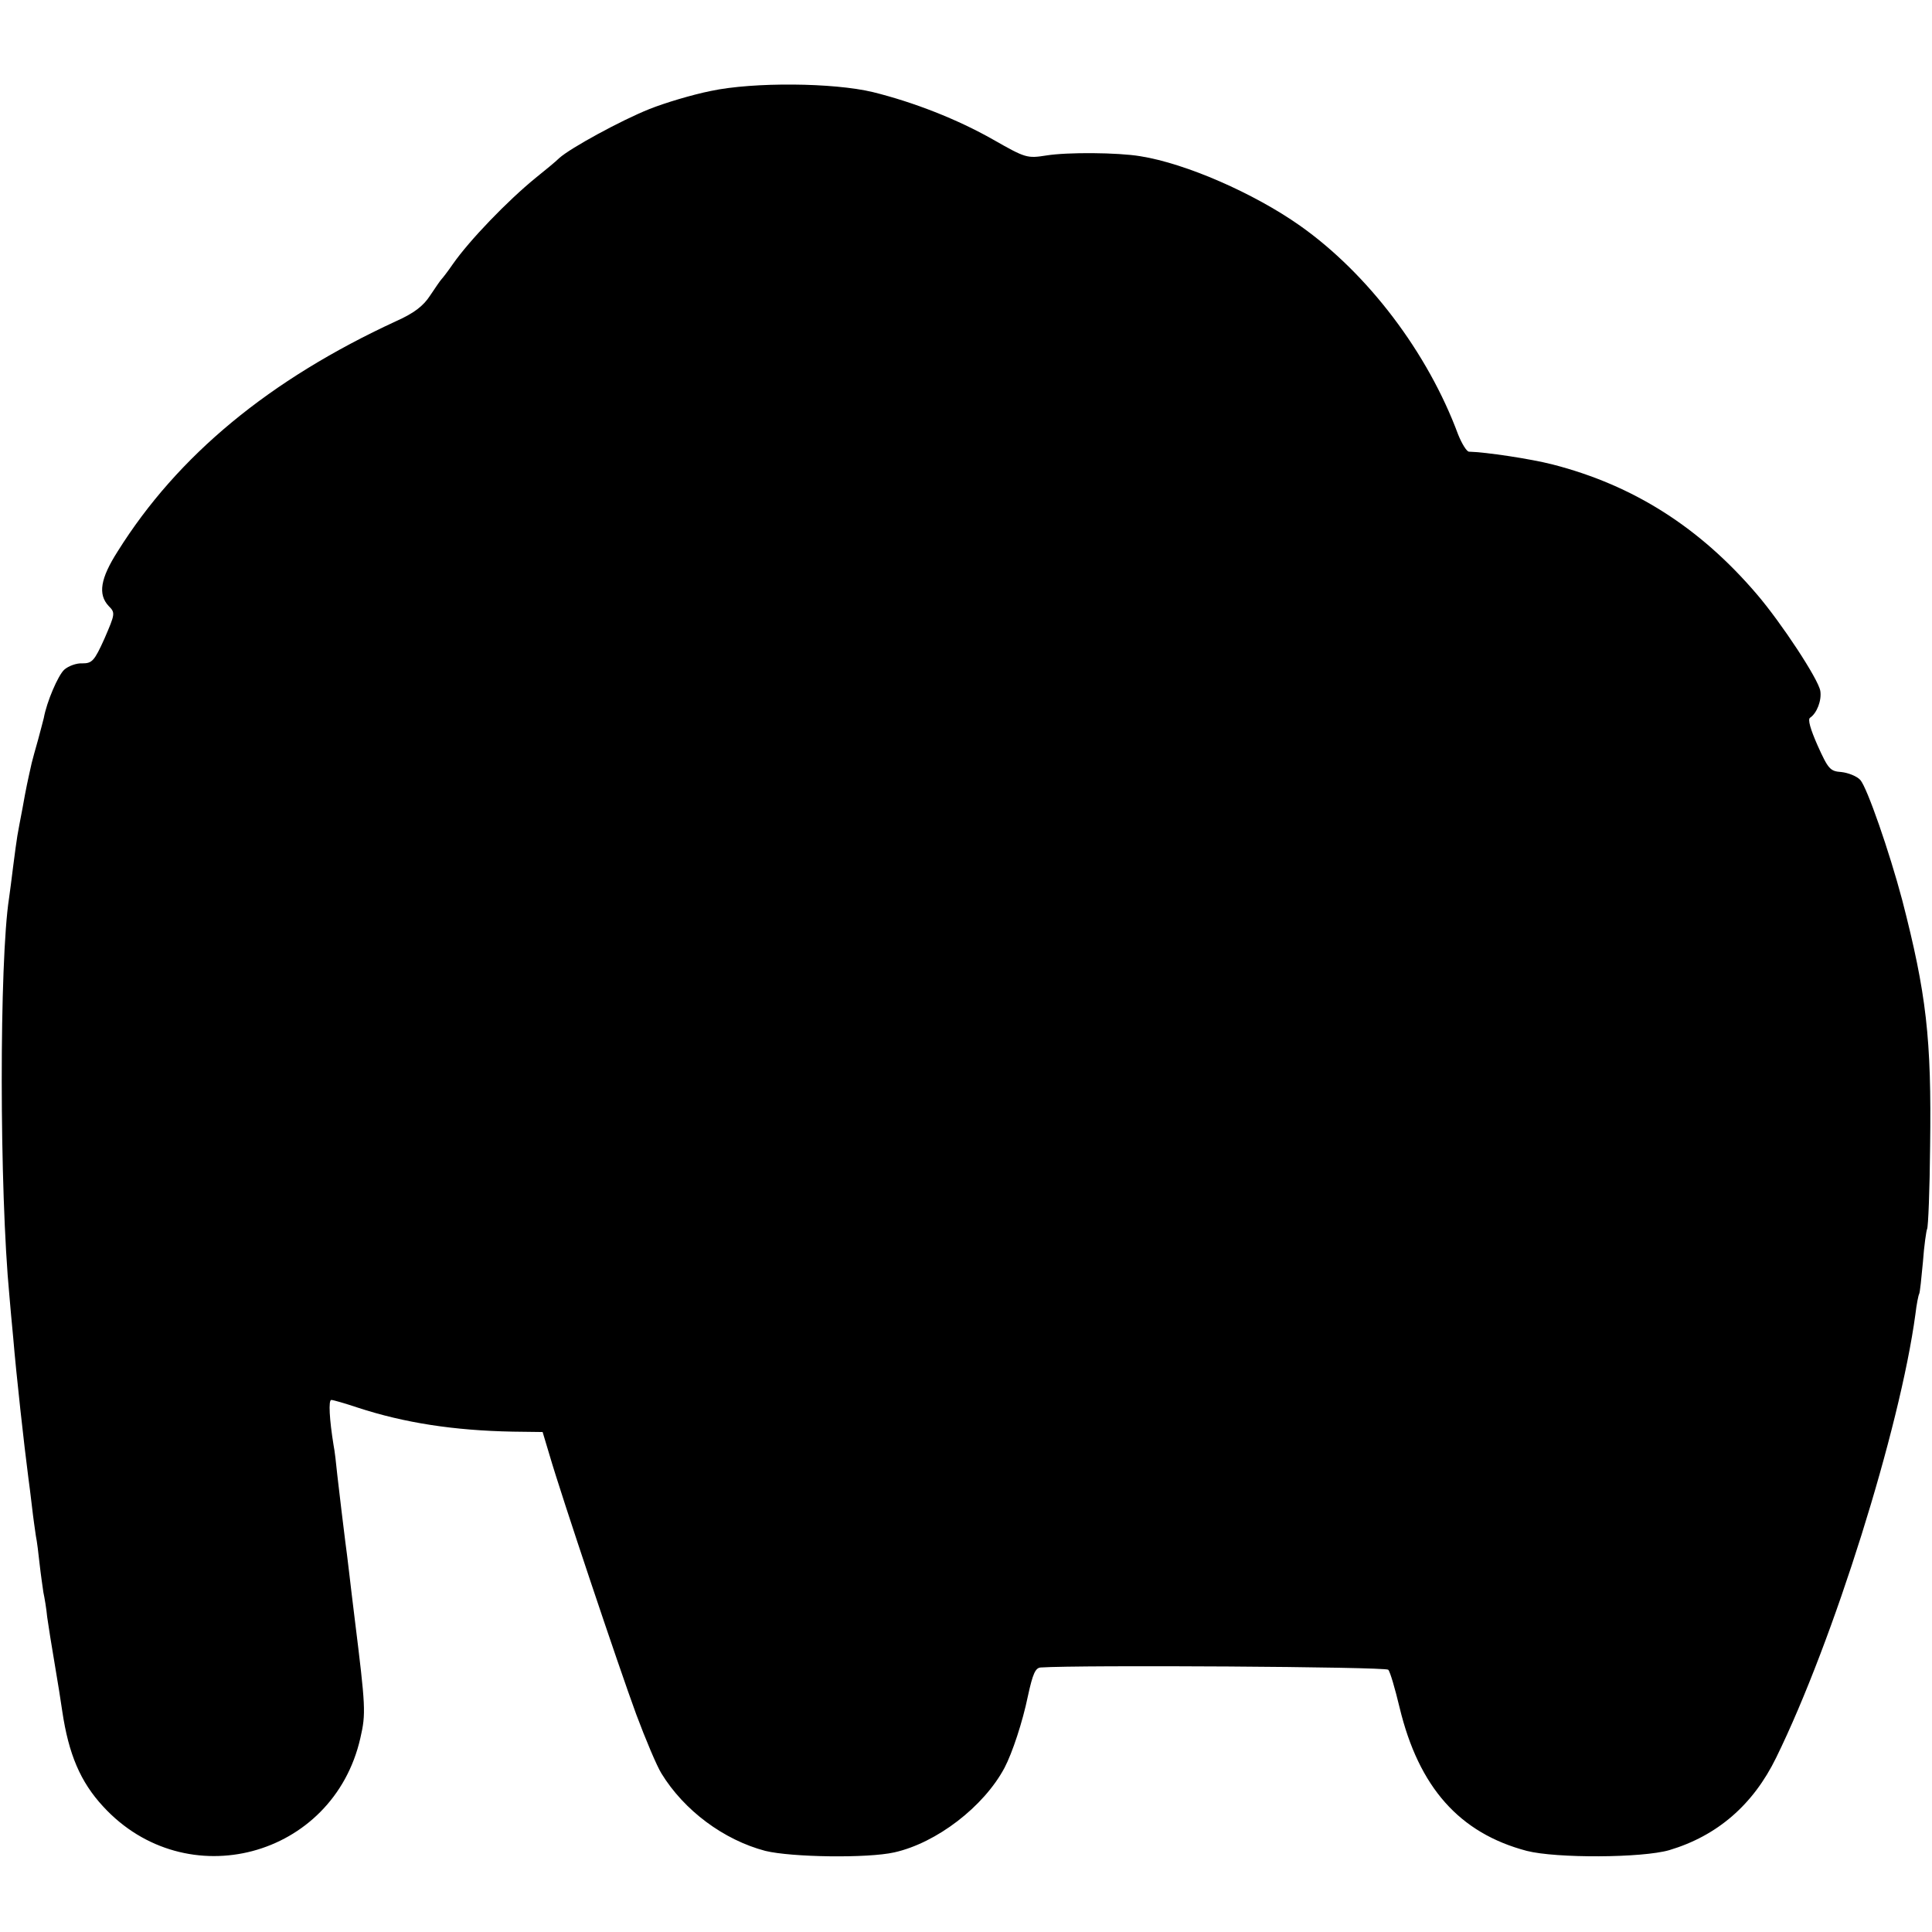
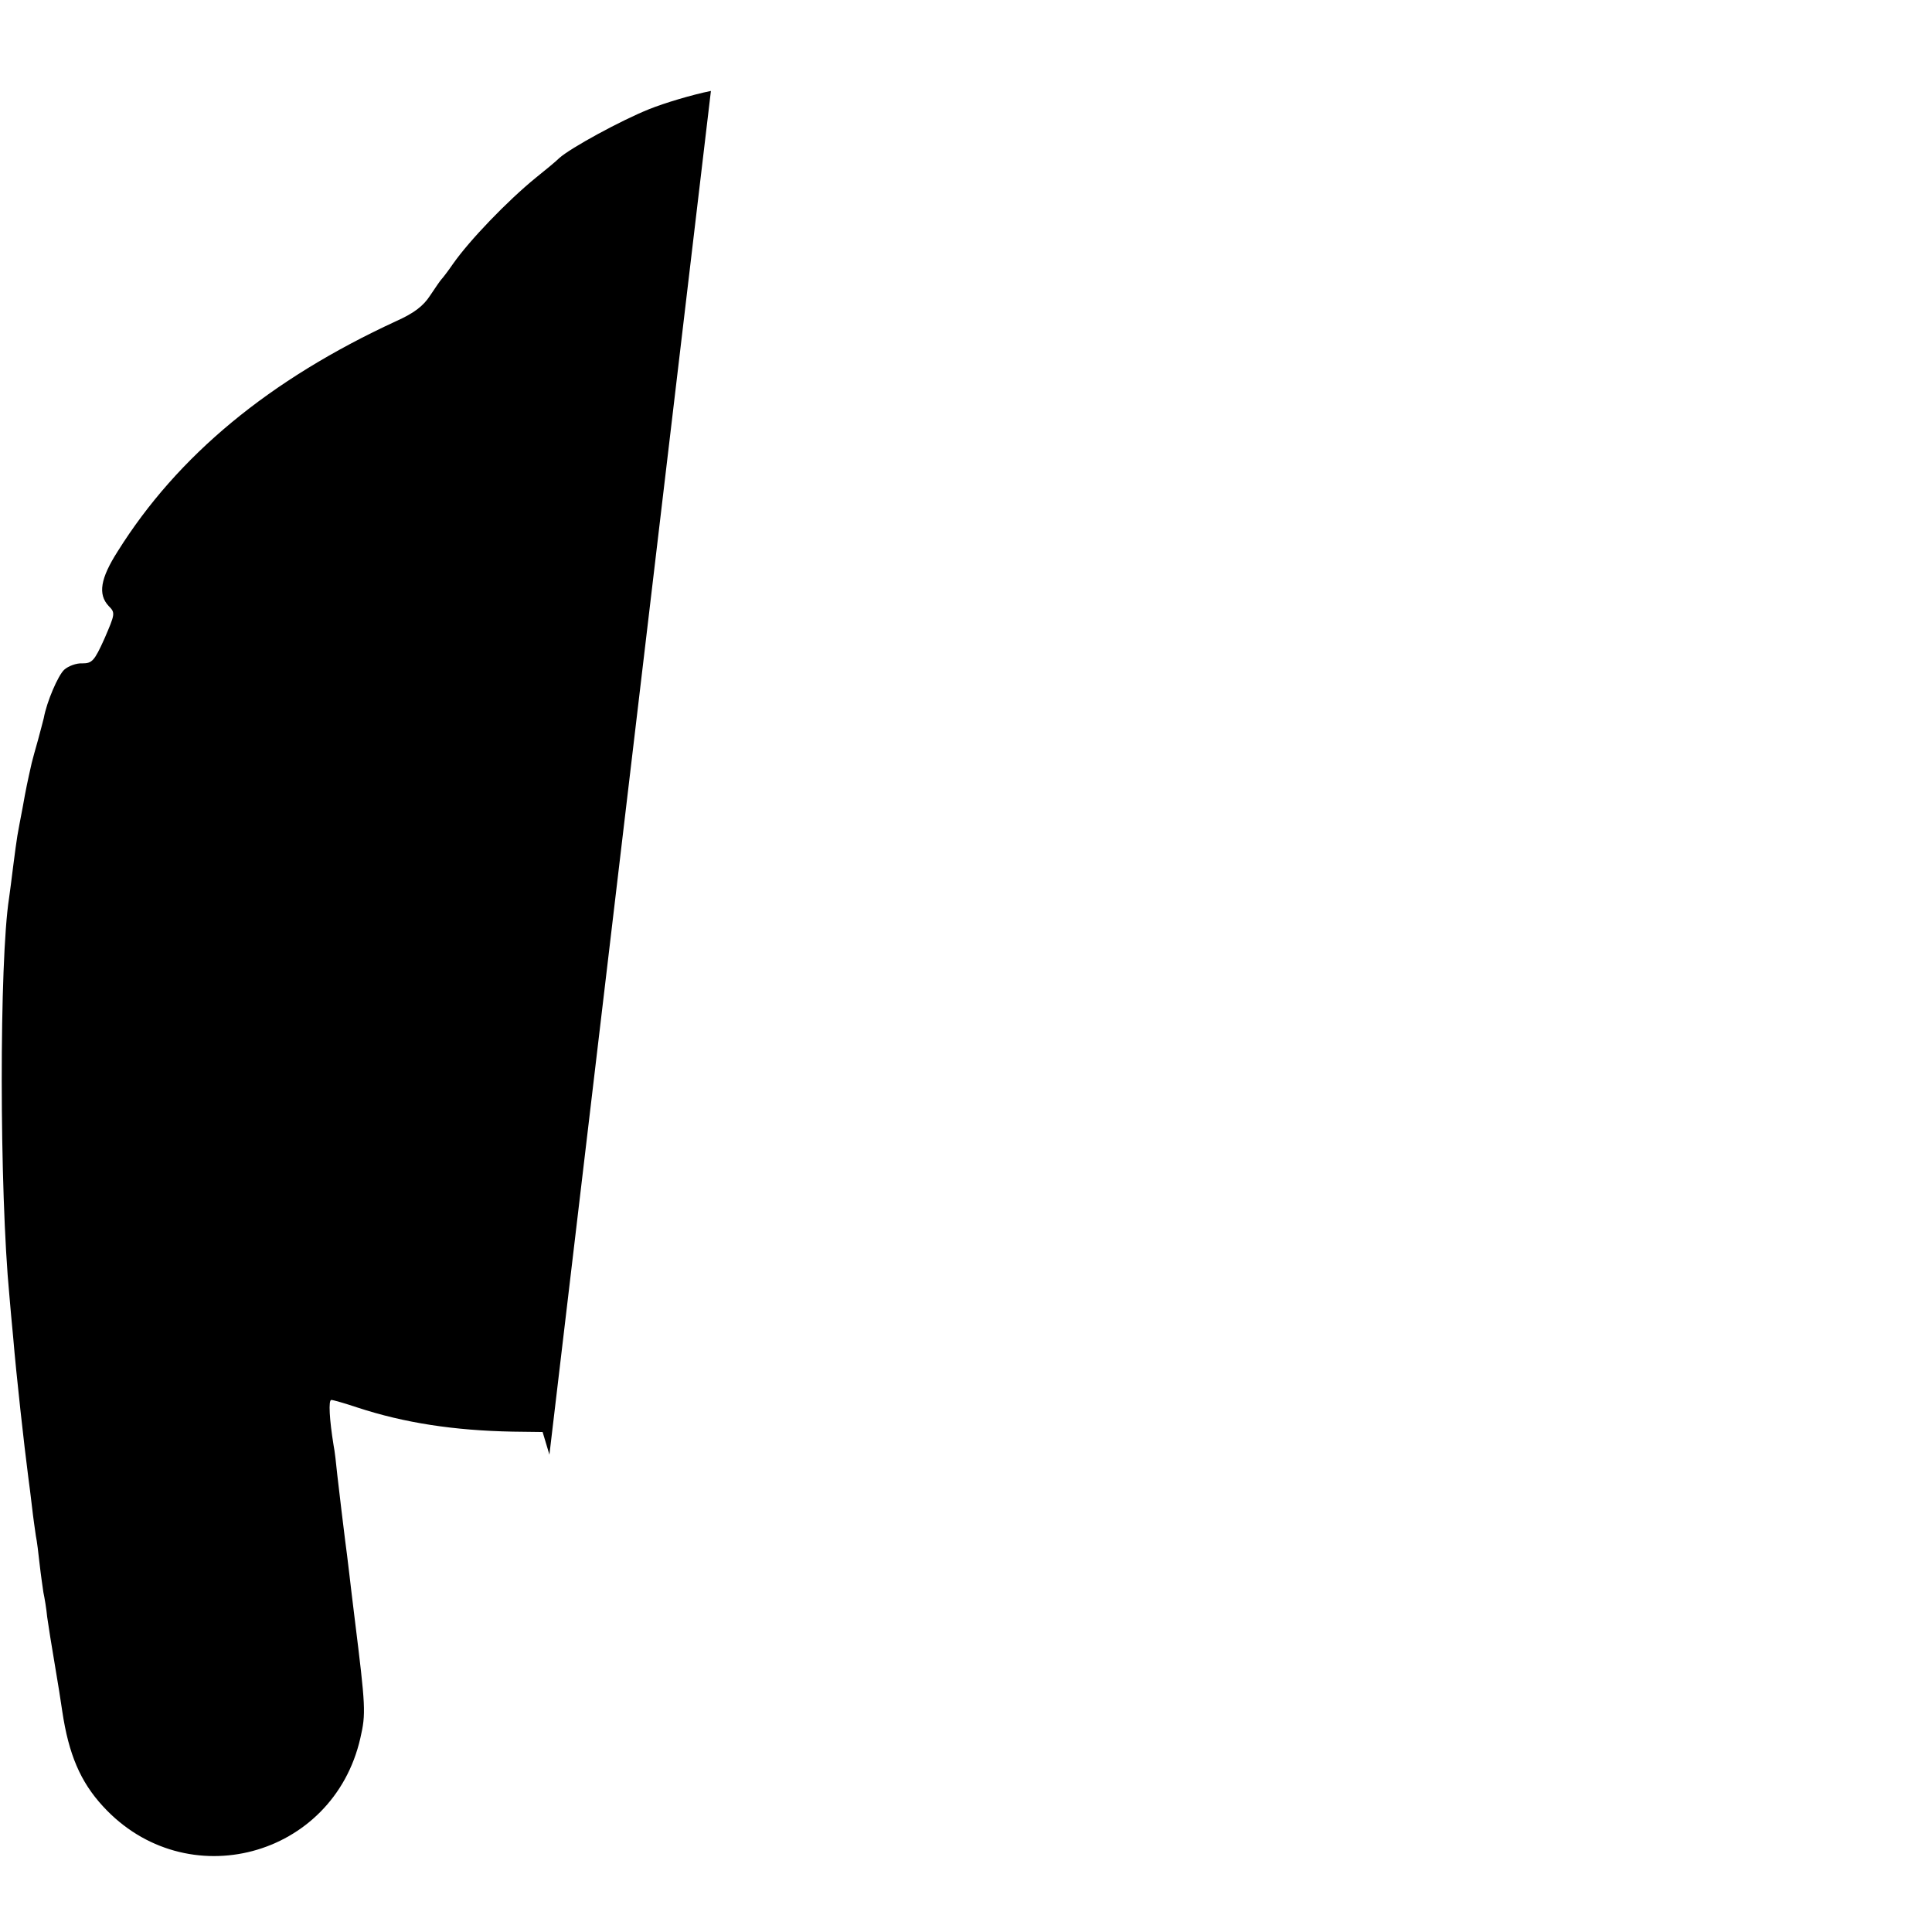
<svg xmlns="http://www.w3.org/2000/svg" version="1.0" width="512pt" height="512pt" viewBox="0 0 512 512" preserveAspectRatio="xMidYMid meet">
  <g transform="translate(0,512) scale(0.1,-0.1)" fill="#000000" stroke="none">
-     <path d="M1884 4879 c-50 -10 -123 -32 -163 -48 -75 -30 -209 -103 -239 -130 -9 -9 -37 -32 -62 -52 -76 -62 -176 -166 -220 -229 -13 -19 -27 -37 -30 -40 -3 -3 -16 -22 -30 -43 -18 -28 -43 -47 -90 -68 -336 -155 -579 -356 -738 -610 -46 -72 -53 -114 -24 -145 18 -18 17 -21 -11 -86 -27 -60 -33 -66 -59 -66 -15 1 -37 -7 -48 -17 -16 -15 -46 -84 -54 -128 -2 -7 -8 -32 -15 -57 -7 -25 -15 -53 -17 -62 -11 -49 -15 -67 -24 -118 -6 -30 -12 -64 -14 -75 -2 -12 -7 -48 -11 -80 -4 -33 -9 -71 -11 -85 -26 -167 -26 -773 1 -1055 2 -22 6 -71 10 -110 8 -97 29 -286 40 -370 2 -16 7 -52 10 -80 3 -27 8 -61 10 -75 3 -14 7 -47 10 -75 3 -27 8 -61 10 -75 3 -14 8 -43 10 -65 3 -22 12 -78 20 -125 8 -47 17 -103 20 -125 17 -114 48 -187 108 -252 220 -240 610 -136 682 181 15 65 14 82 -15 316 -5 41 -12 98 -15 125 -3 28 -8 64 -10 80 -6 47 -14 115 -21 175 -3 30 -7 66 -10 80 -11 68 -14 120 -6 120 5 0 36 -9 69 -20 125 -41 256 -61 412 -64 l79 -1 18 -60 c31 -107 184 -563 230 -688 25 -67 55 -138 67 -157 60 -98 165 -176 275 -205 69 -17 271 -20 342 -4 112 25 237 121 292 224 21 40 48 122 62 190 13 60 20 75 34 76 103 7 915 2 921 -6 5 -5 18 -50 30 -100 51 -212 159 -333 337 -380 78 -20 306 -19 378 2 127 38 222 120 283 245 152 310 328 872 369 1175 3 26 8 51 10 54 2 3 6 42 10 85 3 43 9 83 11 87 3 5 7 104 8 220 4 286 -10 404 -74 652 -34 128 -93 298 -111 318 -9 10 -32 19 -50 21 -30 2 -35 8 -63 70 -19 43 -27 70 -20 74 18 12 31 46 27 71 -5 31 -103 180 -168 256 -151 177 -327 289 -541 344 -58 15 -178 33 -222 34 -6 0 -19 21 -29 46 -80 216 -239 426 -419 553 -122 86 -303 165 -423 184 -60 10 -193 11 -249 2 -51 -8 -55 -7 -141 42 -95 54 -210 99 -319 126 -104 25 -316 27 -429 3z" />
+     <path d="M1884 4879 c-50 -10 -123 -32 -163 -48 -75 -30 -209 -103 -239 -130 -9 -9 -37 -32 -62 -52 -76 -62 -176 -166 -220 -229 -13 -19 -27 -37 -30 -40 -3 -3 -16 -22 -30 -43 -18 -28 -43 -47 -90 -68 -336 -155 -579 -356 -738 -610 -46 -72 -53 -114 -24 -145 18 -18 17 -21 -11 -86 -27 -60 -33 -66 -59 -66 -15 1 -37 -7 -48 -17 -16 -15 -46 -84 -54 -128 -2 -7 -8 -32 -15 -57 -7 -25 -15 -53 -17 -62 -11 -49 -15 -67 -24 -118 -6 -30 -12 -64 -14 -75 -2 -12 -7 -48 -11 -80 -4 -33 -9 -71 -11 -85 -26 -167 -26 -773 1 -1055 2 -22 6 -71 10 -110 8 -97 29 -286 40 -370 2 -16 7 -52 10 -80 3 -27 8 -61 10 -75 3 -14 7 -47 10 -75 3 -27 8 -61 10 -75 3 -14 8 -43 10 -65 3 -22 12 -78 20 -125 8 -47 17 -103 20 -125 17 -114 48 -187 108 -252 220 -240 610 -136 682 181 15 65 14 82 -15 316 -5 41 -12 98 -15 125 -3 28 -8 64 -10 80 -6 47 -14 115 -21 175 -3 30 -7 66 -10 80 -11 68 -14 120 -6 120 5 0 36 -9 69 -20 125 -41 256 -61 412 -64 l79 -1 18 -60 z" />
  </g>
</svg>